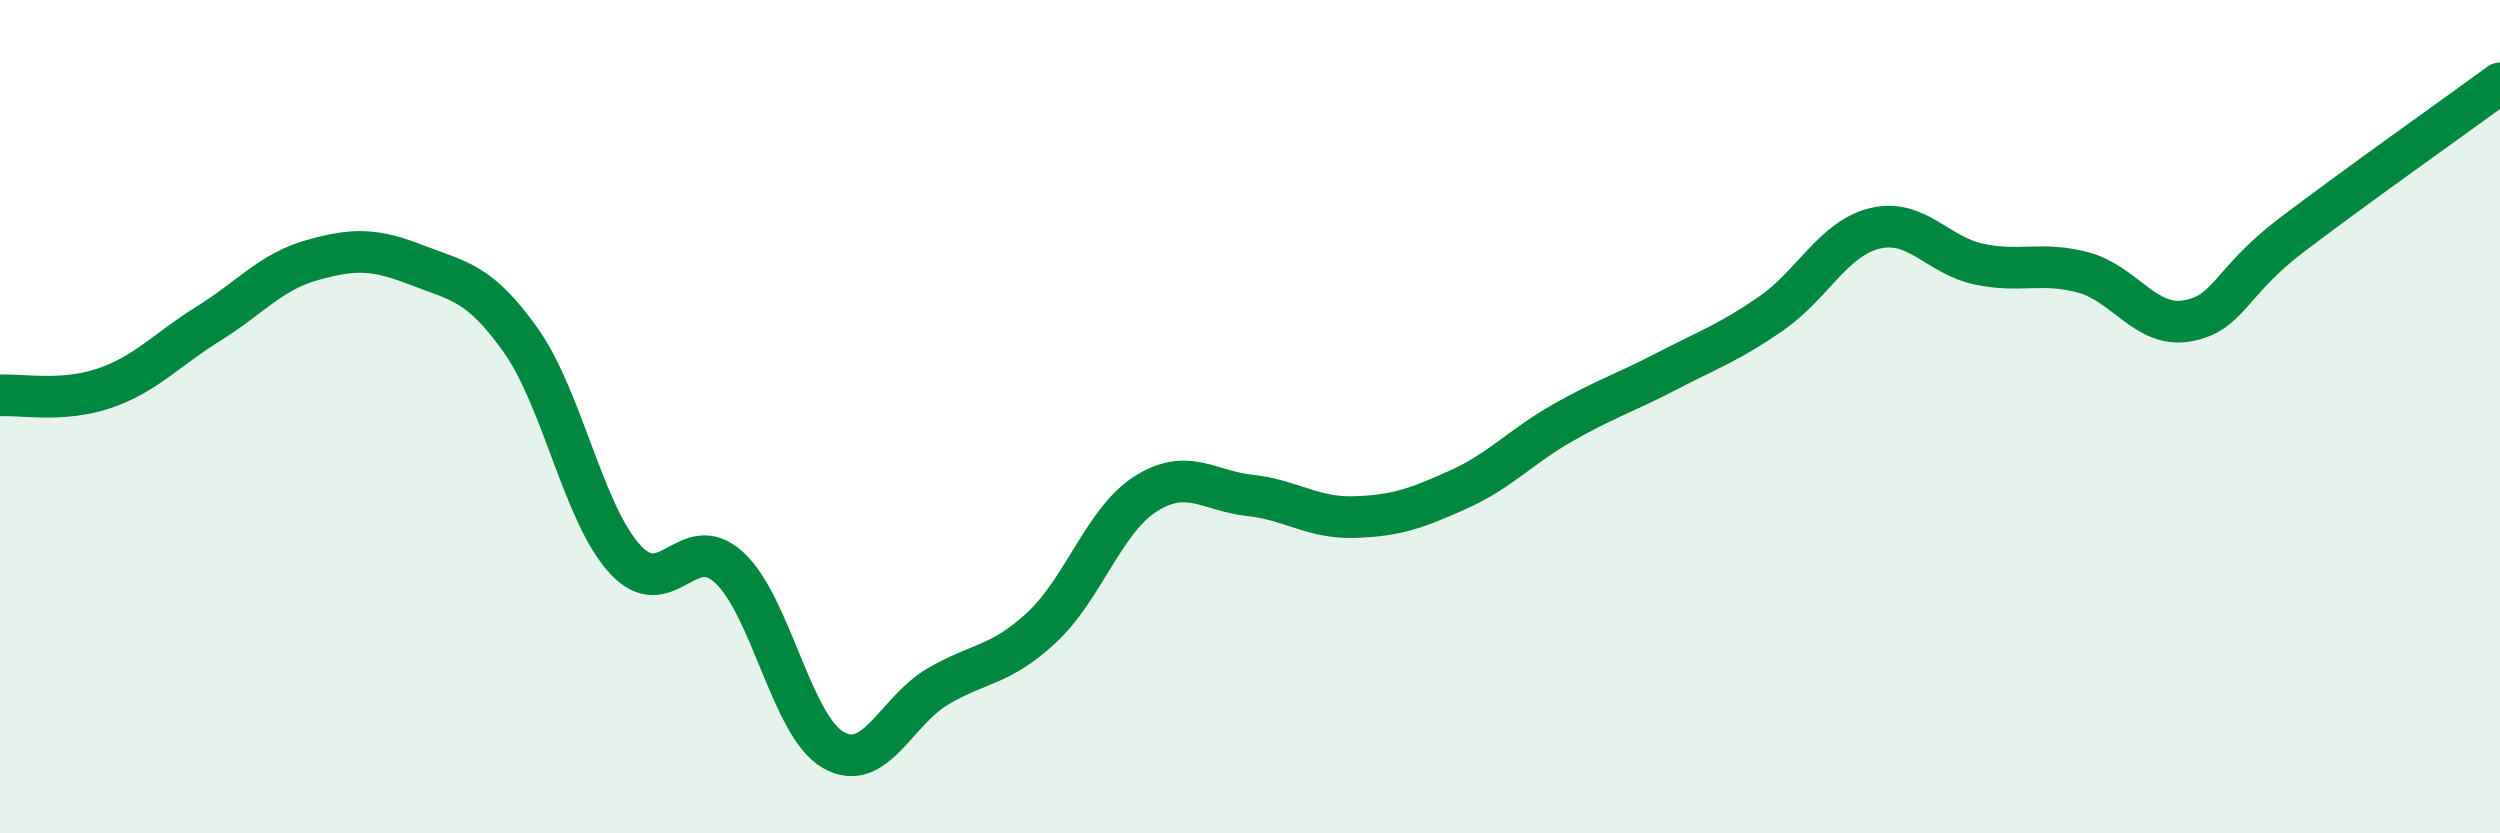
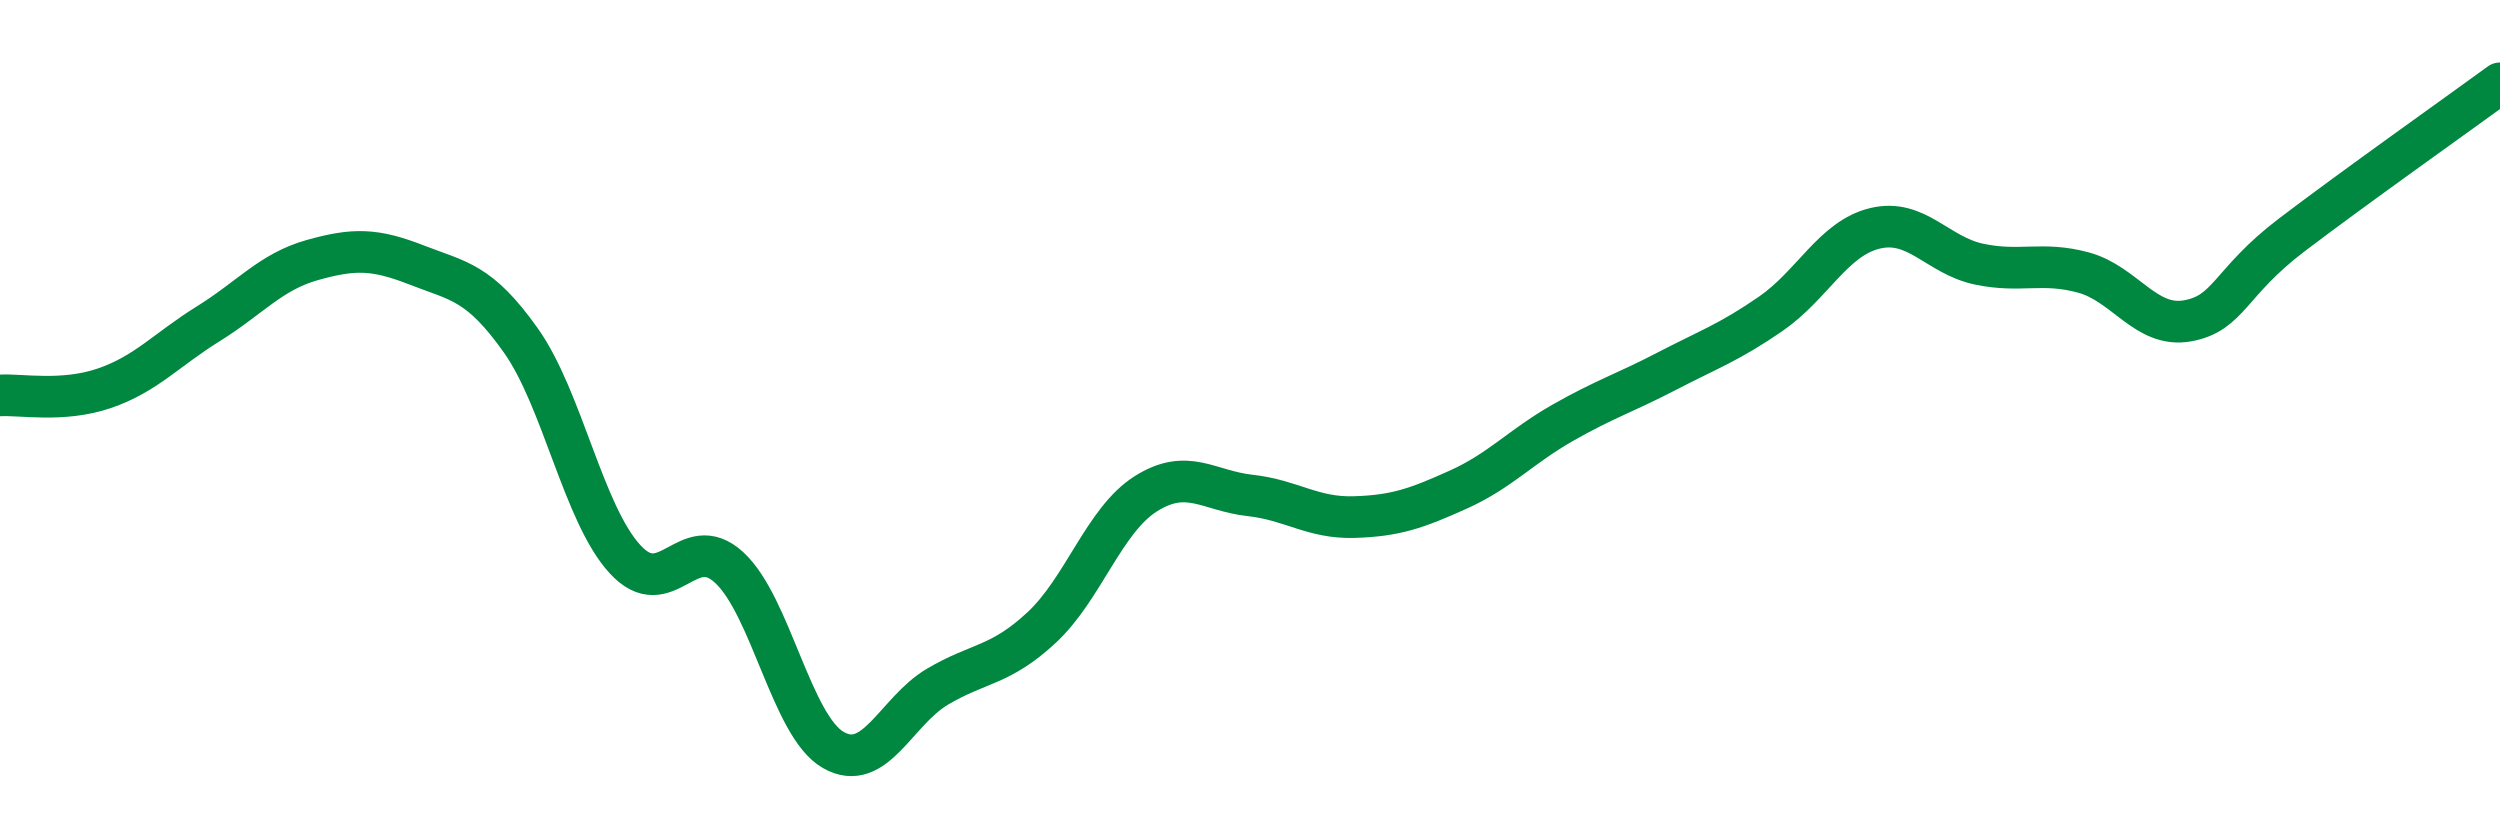
<svg xmlns="http://www.w3.org/2000/svg" width="60" height="20" viewBox="0 0 60 20">
-   <path d="M 0,9.49 C 0.5,9.46 1.5,9.66 2.5,9.32 C 3.5,8.98 4,8.39 5,7.77 C 6,7.15 6.5,6.52 7.5,6.24 C 8.5,5.96 9,5.97 10,6.36 C 11,6.75 11.5,6.76 12.5,8.17 C 13.5,9.58 14,12.33 15,13.42 C 16,14.51 16.5,12.7 17.5,13.62 C 18.5,14.54 19,17.43 20,18 C 21,18.57 21.5,17.07 22.5,16.48 C 23.5,15.89 24,15.99 25,15.06 C 26,14.13 26.5,12.48 27.5,11.85 C 28.5,11.22 29,11.78 30,11.89 C 31,12 31.5,12.44 32.5,12.41 C 33.5,12.38 34,12.2 35,11.75 C 36,11.3 36.5,10.72 37.5,10.15 C 38.5,9.58 39,9.43 40,8.91 C 41,8.39 41.5,8.22 42.5,7.53 C 43.5,6.84 44,5.72 45,5.48 C 46,5.24 46.5,6.13 47.5,6.34 C 48.5,6.55 49,6.27 50,6.54 C 51,6.81 51.5,7.88 52.5,7.7 C 53.5,7.52 53.5,6.78 55,5.64 C 56.5,4.5 59,2.73 60,2L60 20L0 20Z" fill="#008740" opacity="0.1" stroke-linecap="round" stroke-linejoin="round" />
  <path d="M 0,9.49 C 0.5,9.46 1.5,9.66 2.5,9.32 C 3.5,8.98 4,8.39 5,7.77 C 6,7.15 6.5,6.52 7.5,6.24 C 8.5,5.96 9,5.97 10,6.36 C 11,6.75 11.5,6.76 12.5,8.17 C 13.5,9.58 14,12.33 15,13.42 C 16,14.51 16.5,12.7 17.5,13.62 C 18.5,14.54 19,17.43 20,18 C 21,18.57 21.5,17.07 22.5,16.48 C 23.5,15.89 24,15.99 25,15.06 C 26,14.13 26.5,12.48 27.5,11.85 C 28.5,11.22 29,11.78 30,11.89 C 31,12 31.5,12.44 32.5,12.41 C 33.5,12.38 34,12.2 35,11.75 C 36,11.3 36.5,10.72 37.5,10.15 C 38.5,9.58 39,9.43 40,8.91 C 41,8.39 41.5,8.22 42.5,7.53 C 43.5,6.84 44,5.72 45,5.48 C 46,5.24 46.5,6.13 47.5,6.34 C 48.5,6.55 49,6.27 50,6.54 C 51,6.81 51.5,7.88 52.5,7.7 C 53.5,7.52 53.5,6.78 55,5.64 C 56.5,4.5 59,2.73 60,2" stroke="#008740" stroke-width="1" fill="none" stroke-linecap="round" stroke-linejoin="round" />
</svg>